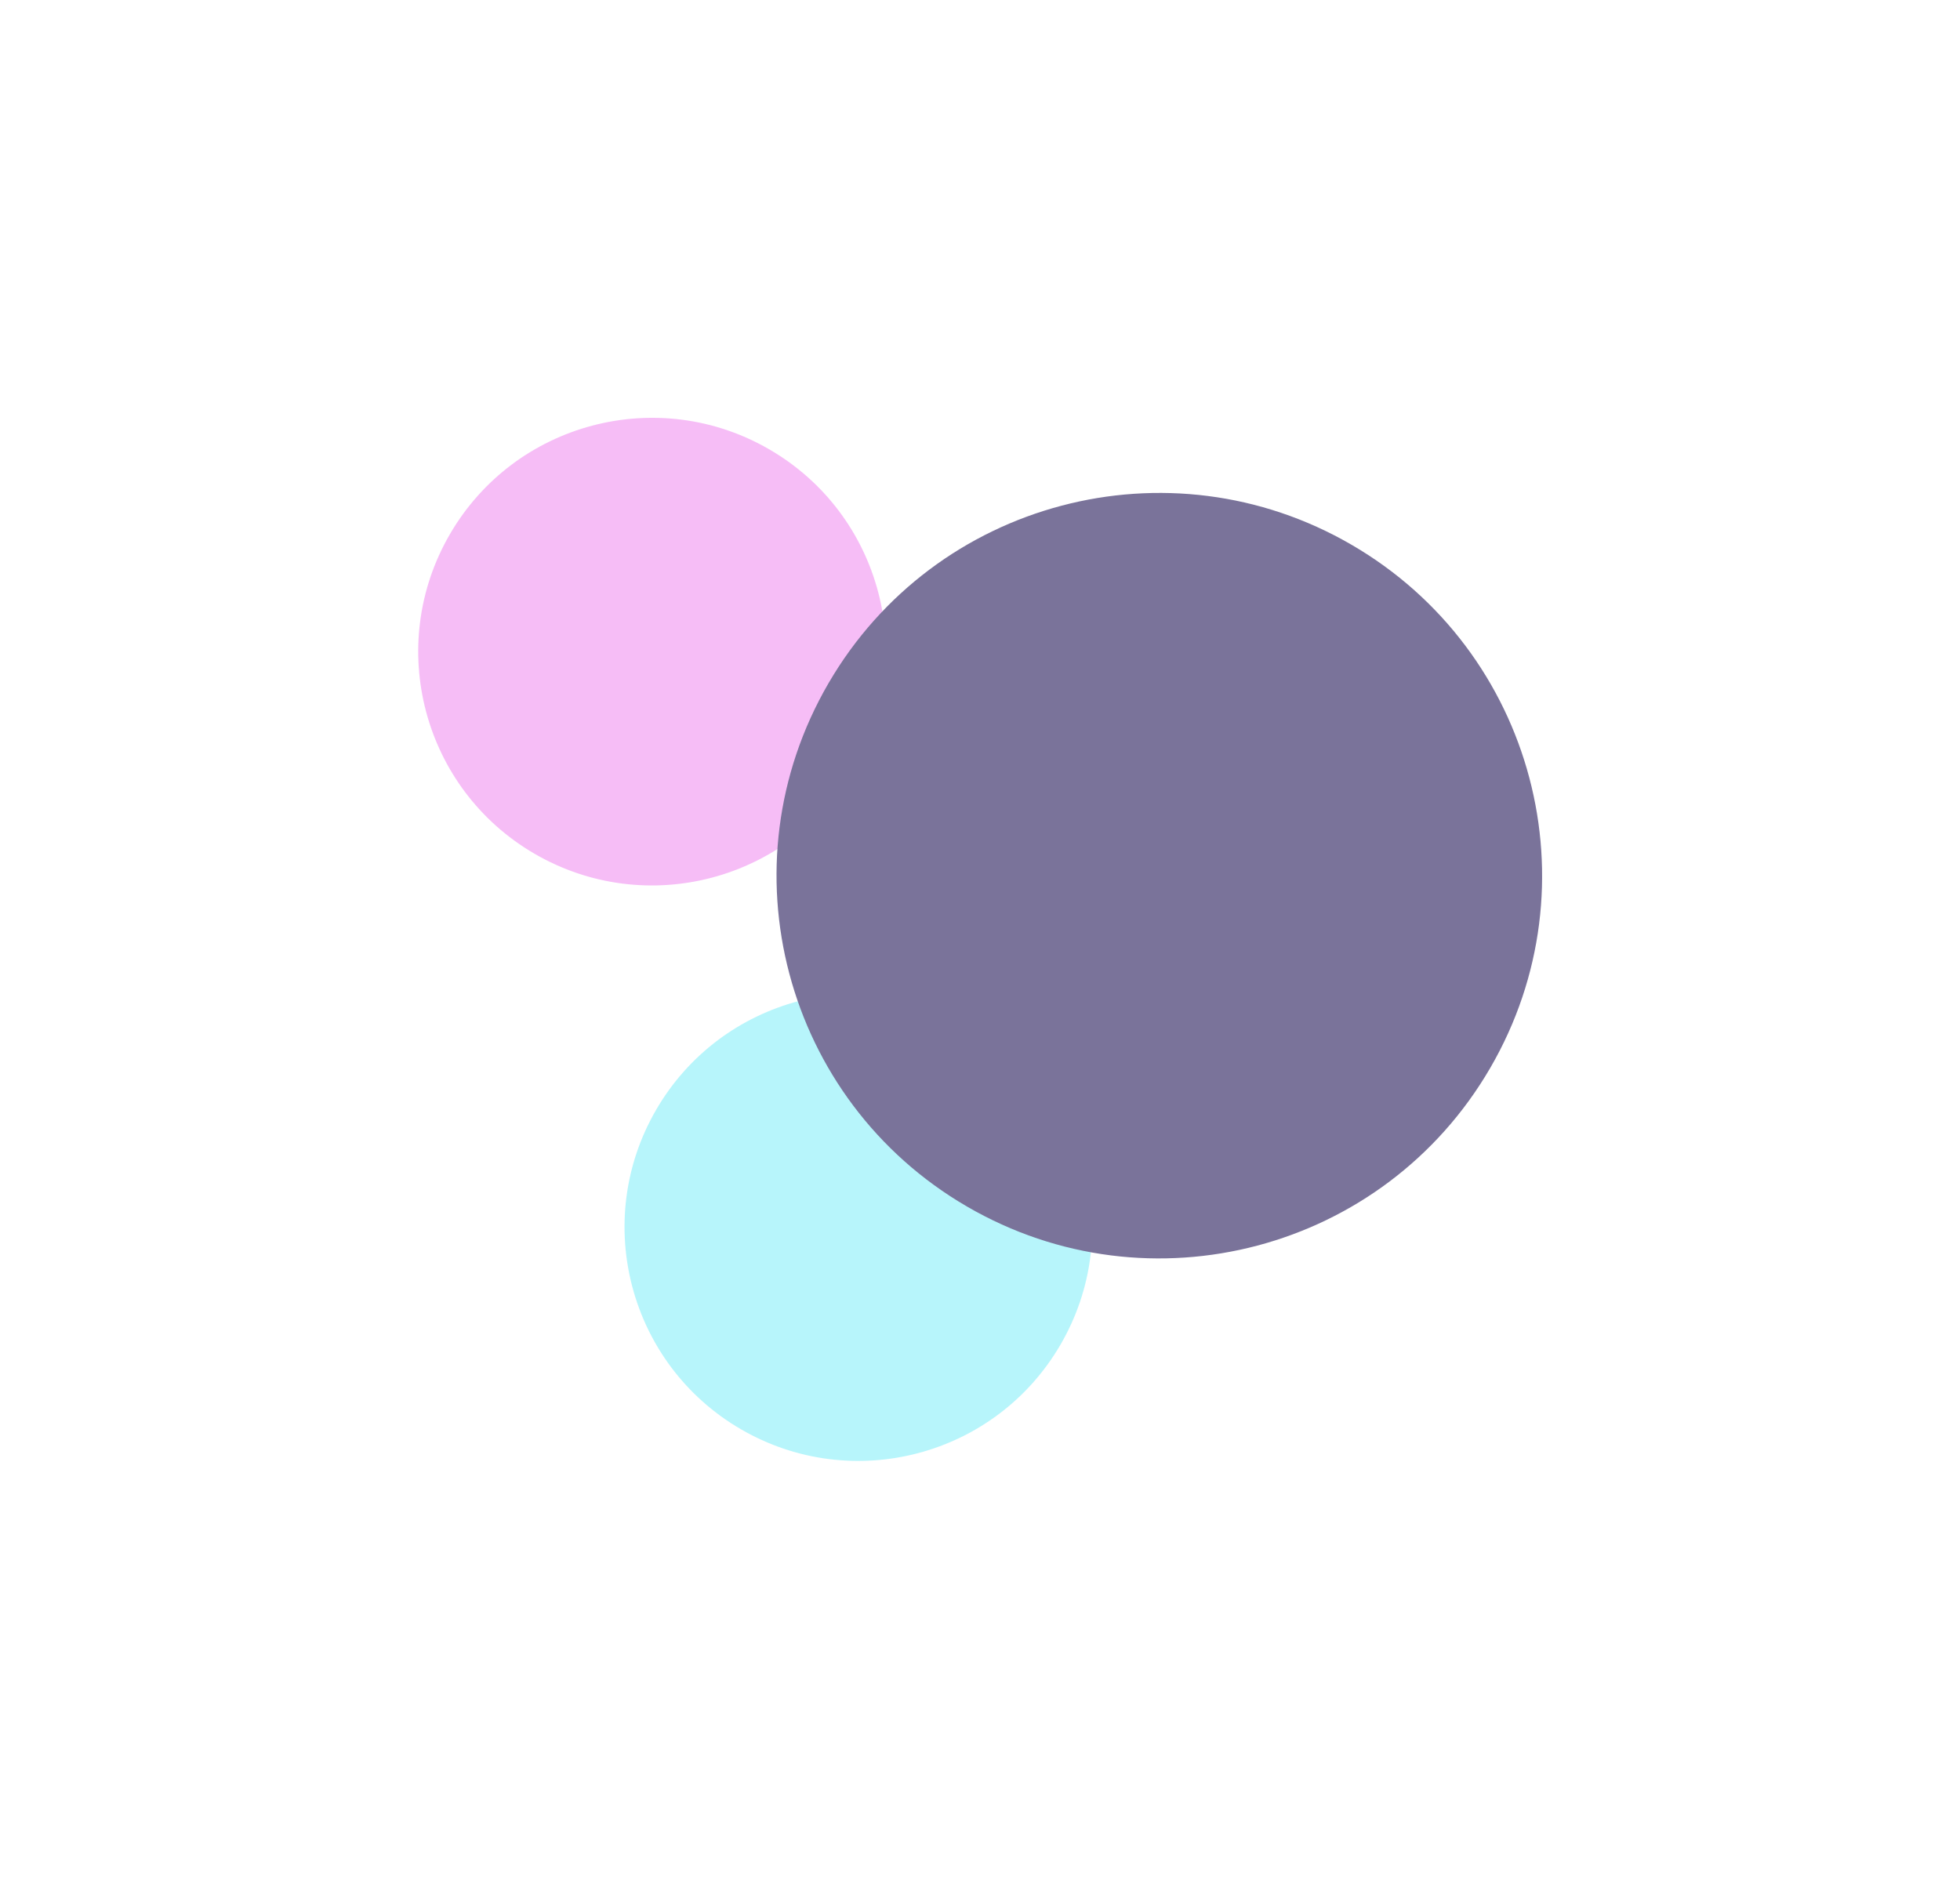
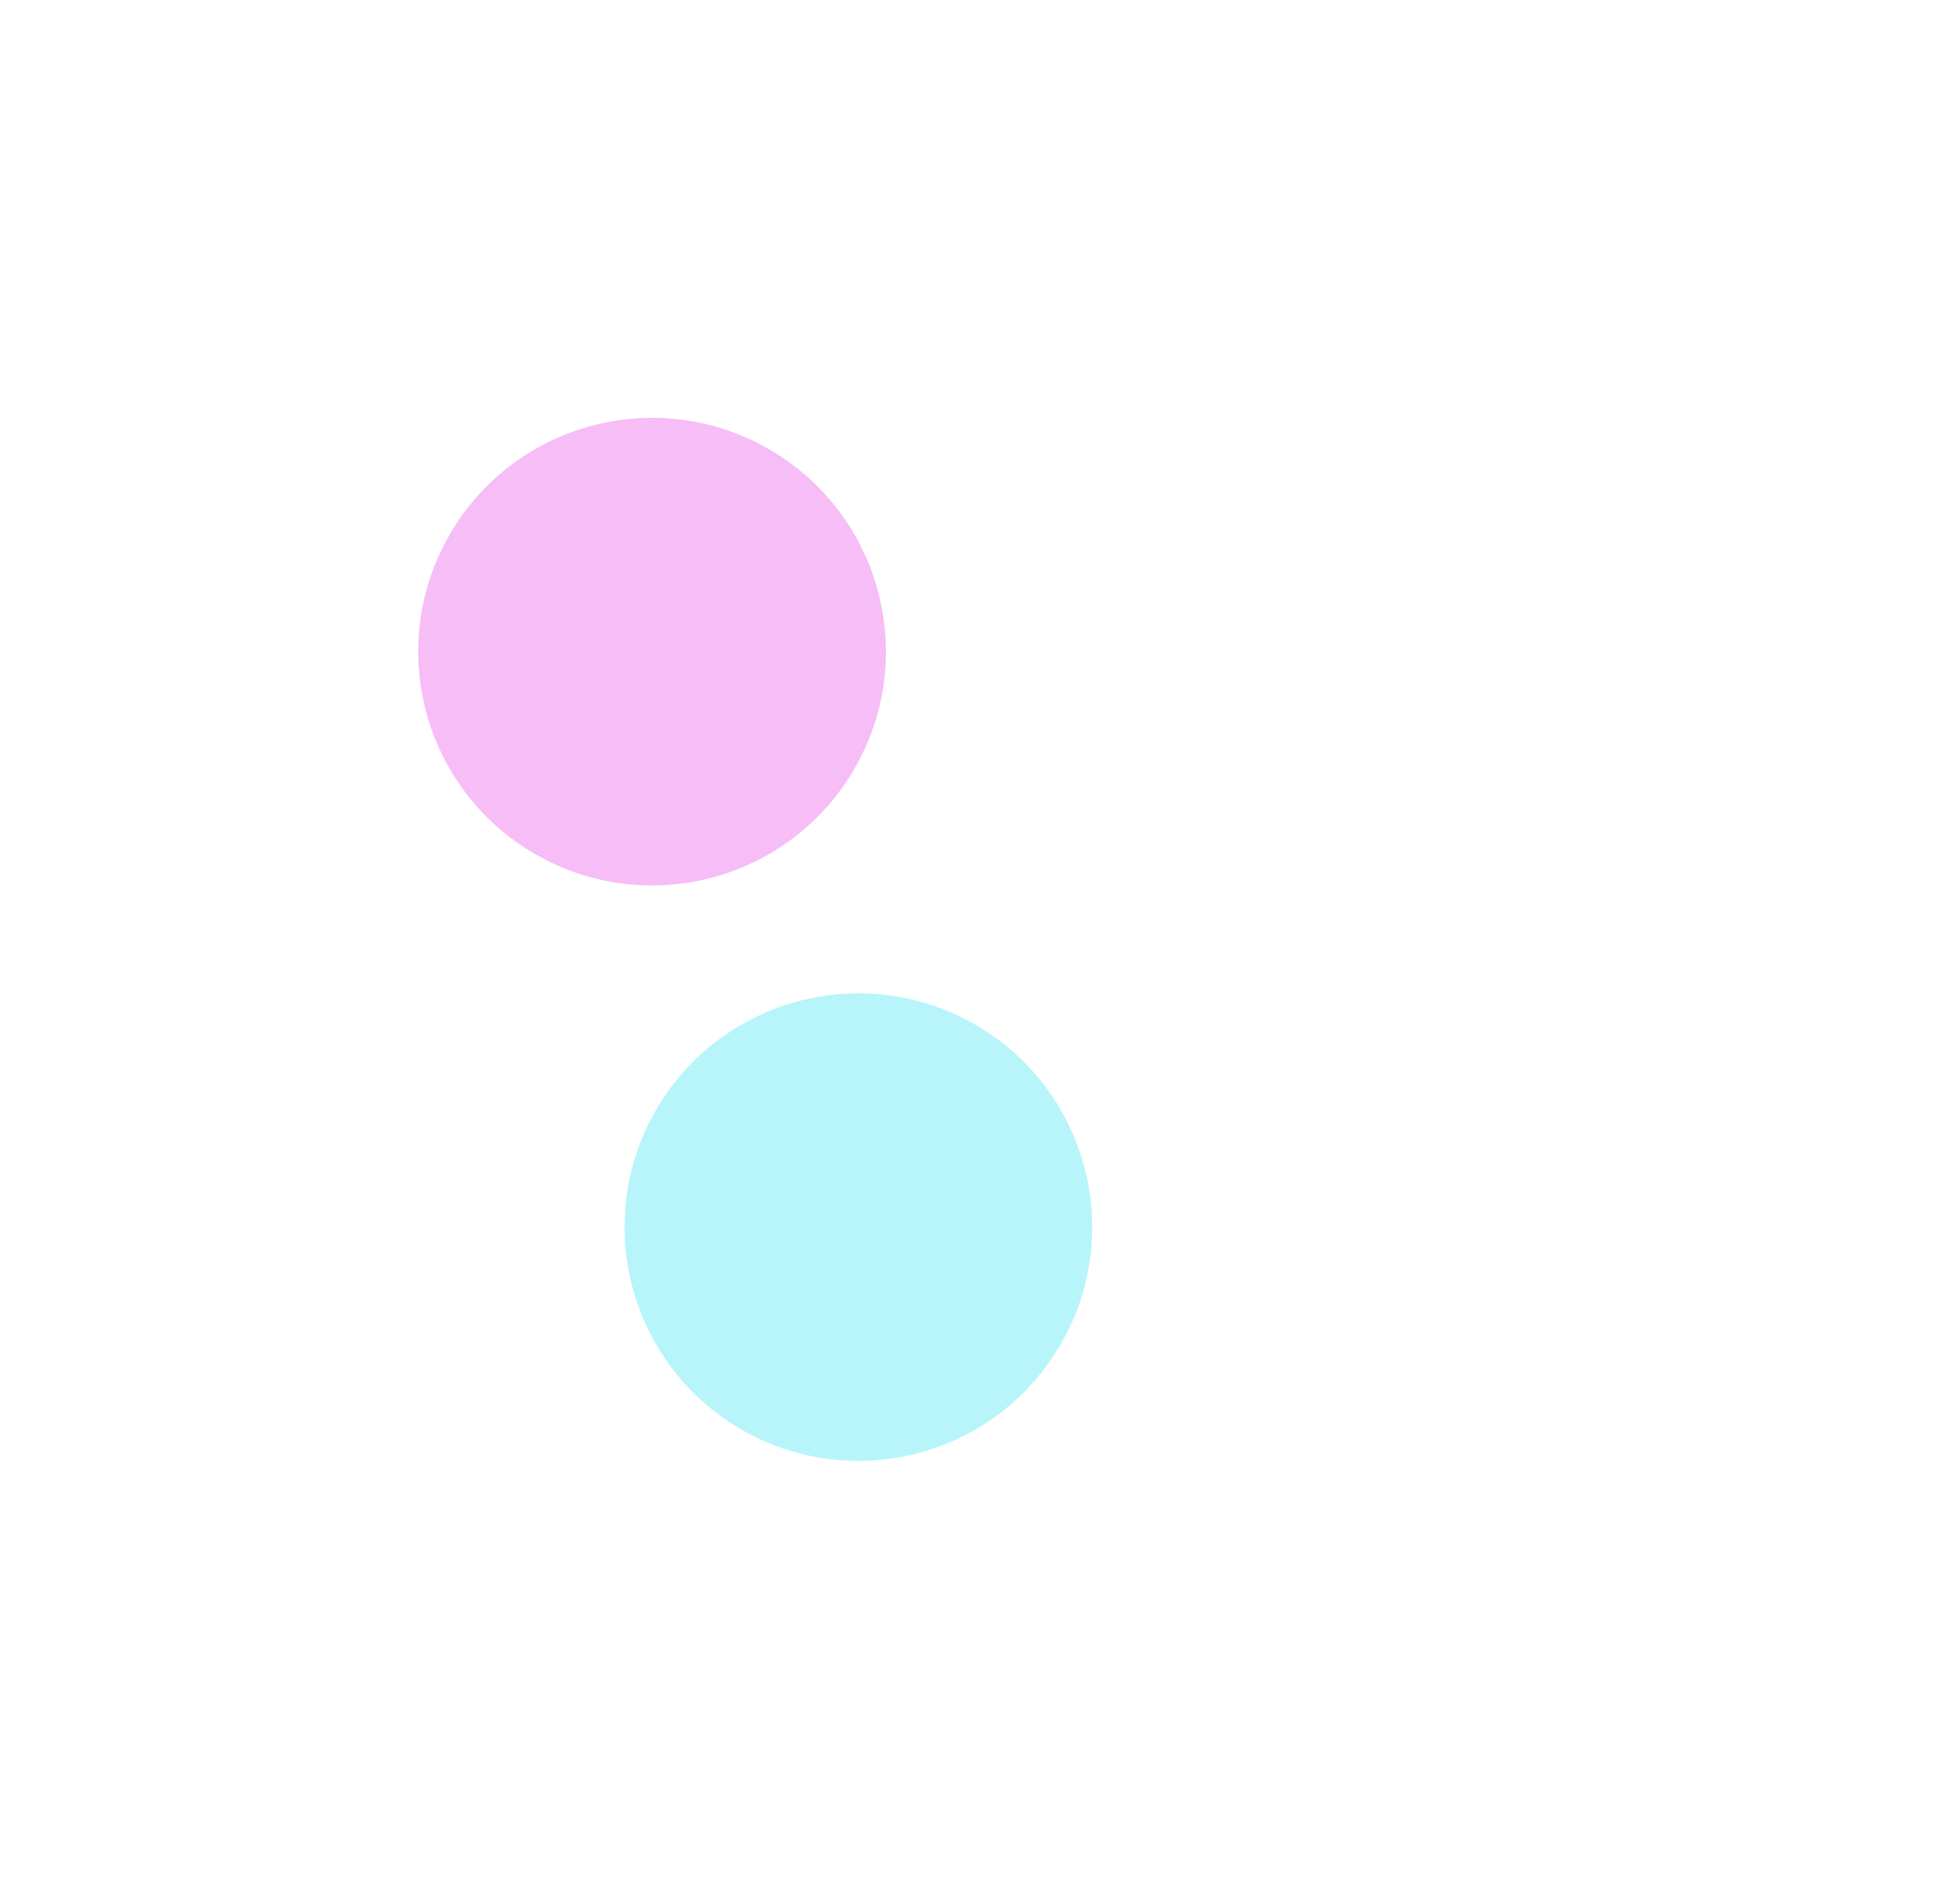
<svg xmlns="http://www.w3.org/2000/svg" width="1968" height="1887" viewBox="0 0 1968 1887" fill="none">
  <g opacity="0.6" filter="url(#filter0_f_184_64)">
    <path d="M772.73 451.424C884.824 516.592 922.864 660.292 857.696 772.386C792.528 884.479 648.828 922.52 536.734 857.352C424.64 792.183 386.6 648.484 451.768 536.39C516.936 424.296 660.636 386.255 772.73 451.424Z" fill="#E225E4" fill-opacity="0.5" />
    <path d="M979.888 1029.32C1091.98 1094.49 1130.02 1238.18 1064.85 1350.28C999.685 1462.37 855.986 1500.41 743.892 1435.24C631.798 1370.08 593.757 1226.38 658.926 1114.28C724.094 1002.19 867.794 964.149 979.888 1029.32Z" fill="#11E0F3" fill-opacity="0.5" />
-     <path d="M1357.2 547.136C1540.69 653.81 1602.96 889.032 1496.28 1072.52C1389.61 1256.01 1154.39 1318.28 970.9 1211.6C787.413 1104.93 725.144 869.704 831.819 686.217C938.493 502.73 1173.72 440.461 1357.2 547.136Z" fill="#221657" />
  </g>
  <defs>
    <filter id="filter0_f_184_64" x="0.686" y="0.342" width="1966.96" height="1885.99" filterUnits="userSpaceOnUse" color-interpolation-filters="sRGB">
      <feFlood flood-opacity="0" result="BackgroundImageFix" />
      <feBlend mode="normal" in="SourceGraphic" in2="BackgroundImageFix" result="shape" />
      <feGaussianBlur stdDeviation="209.618" result="effect1_foregroundBlur_184_64" />
    </filter>
  </defs>
</svg>